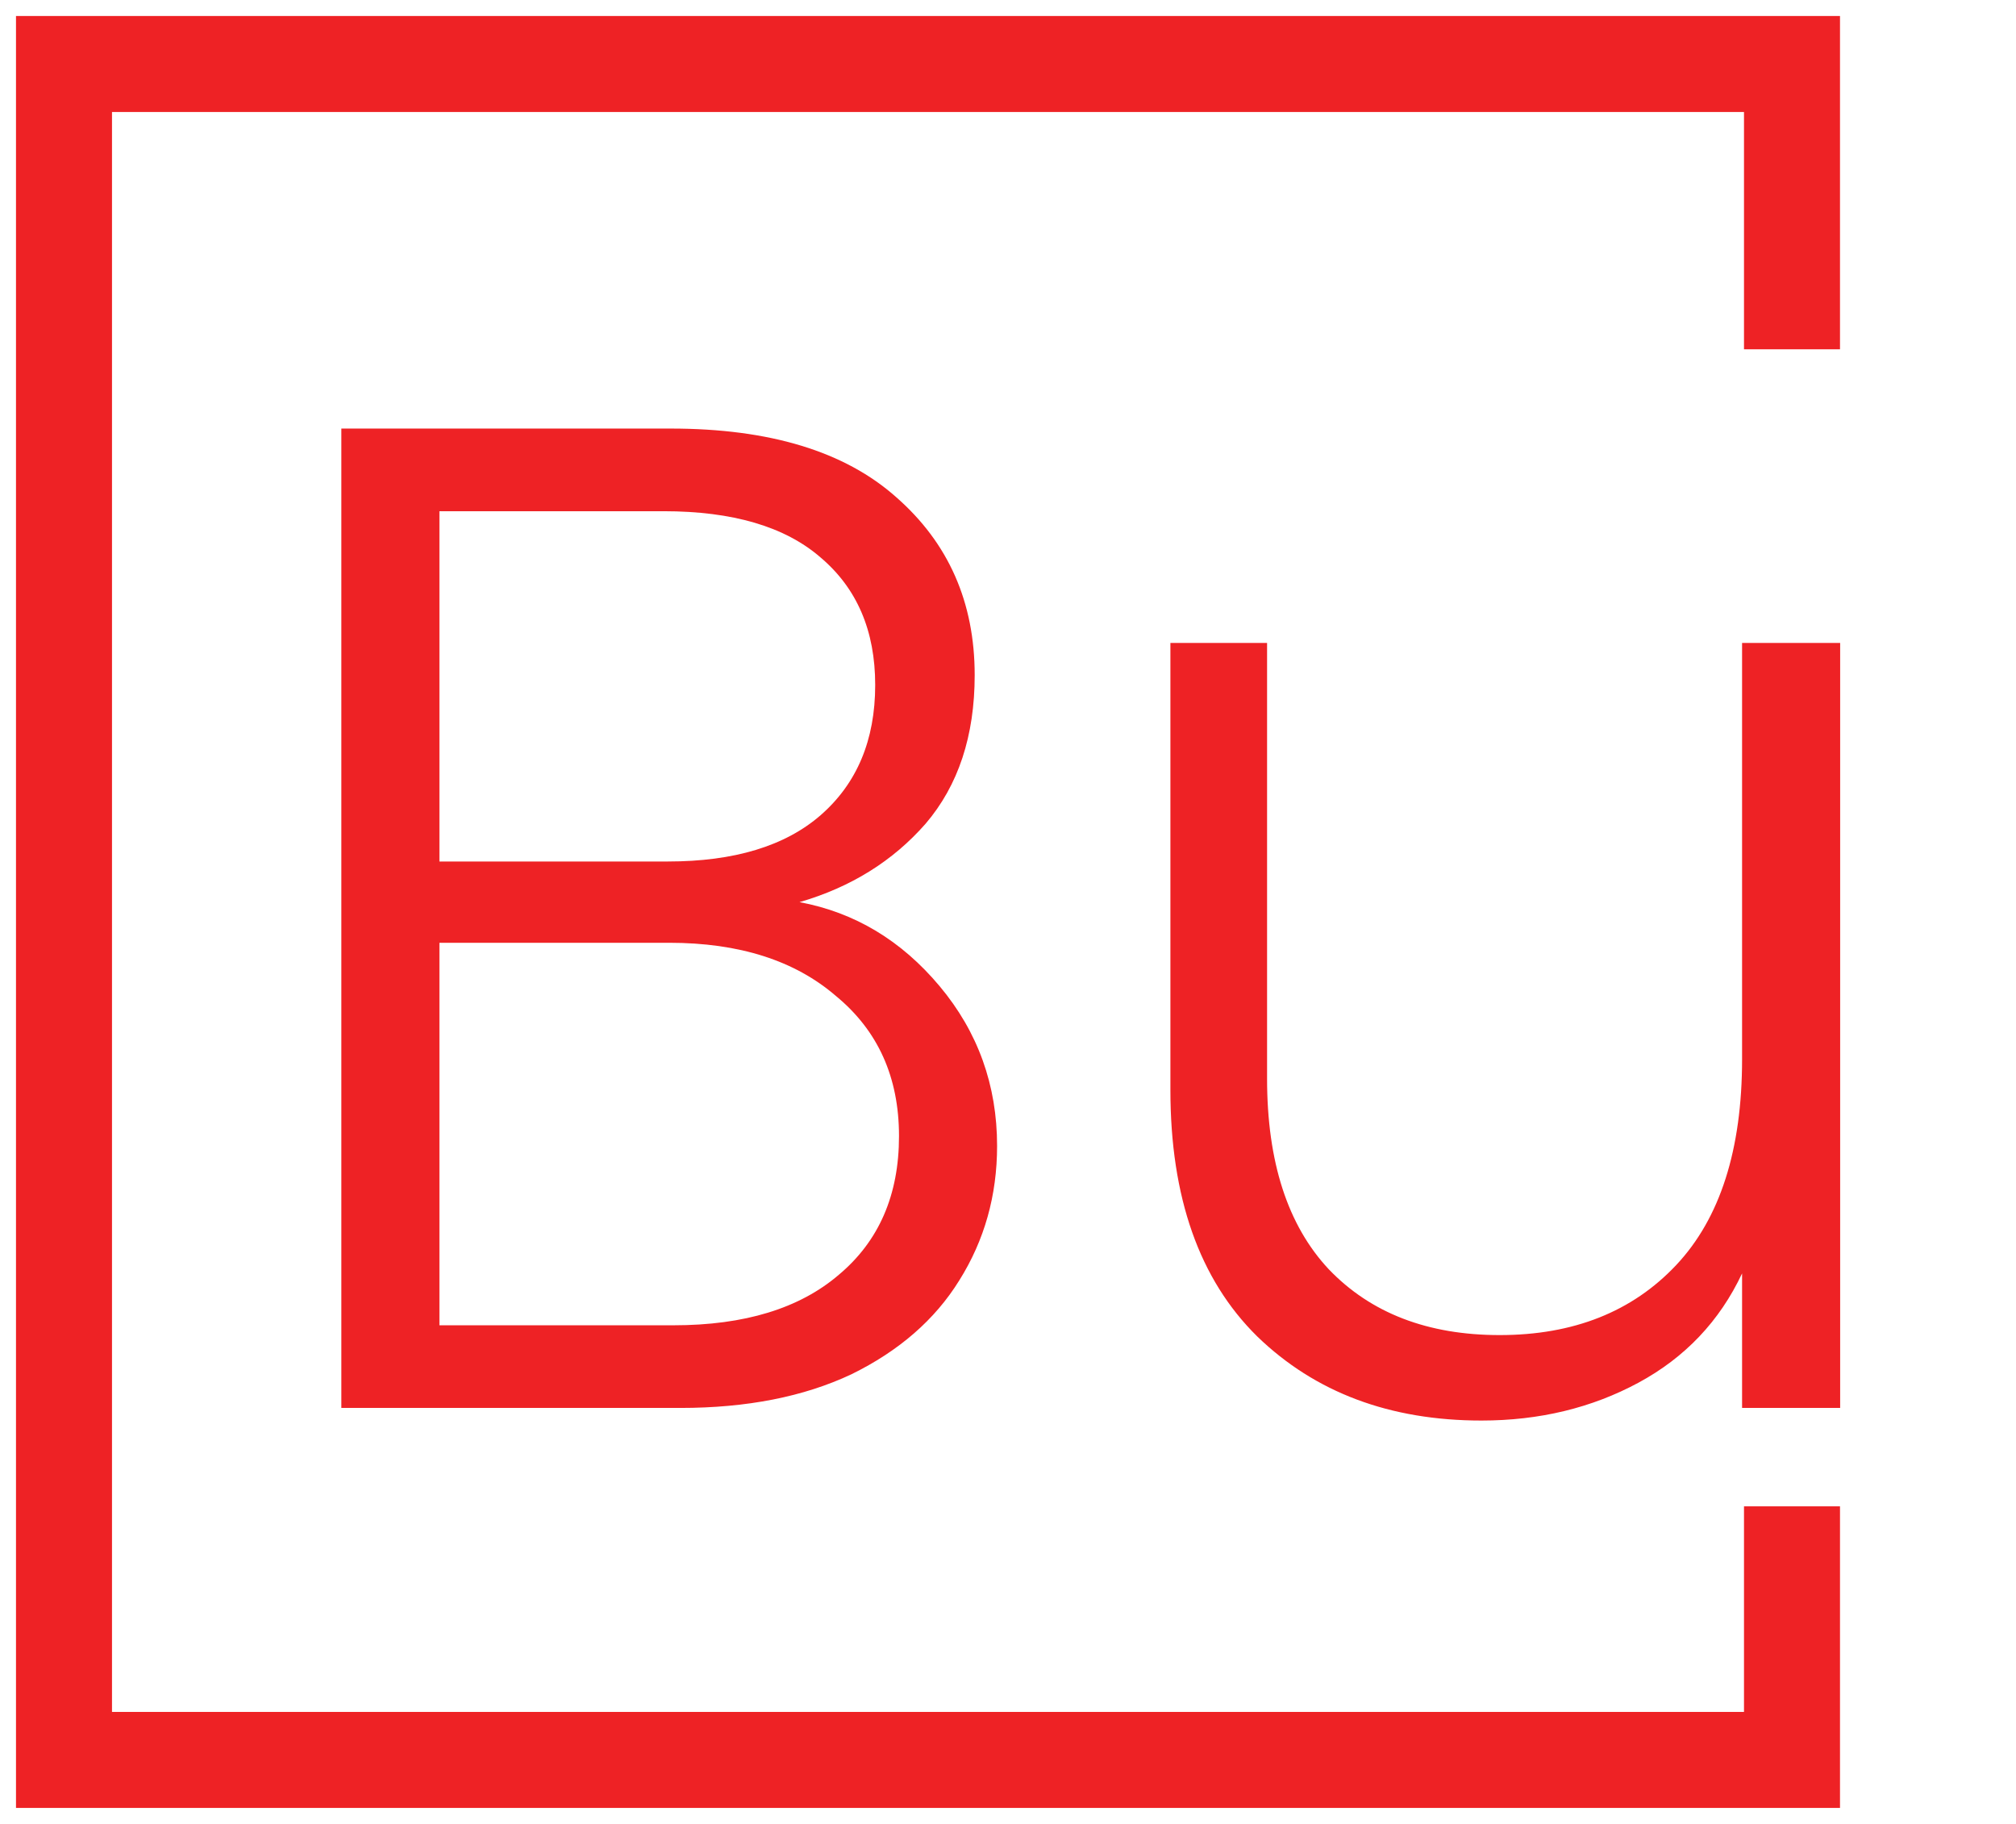
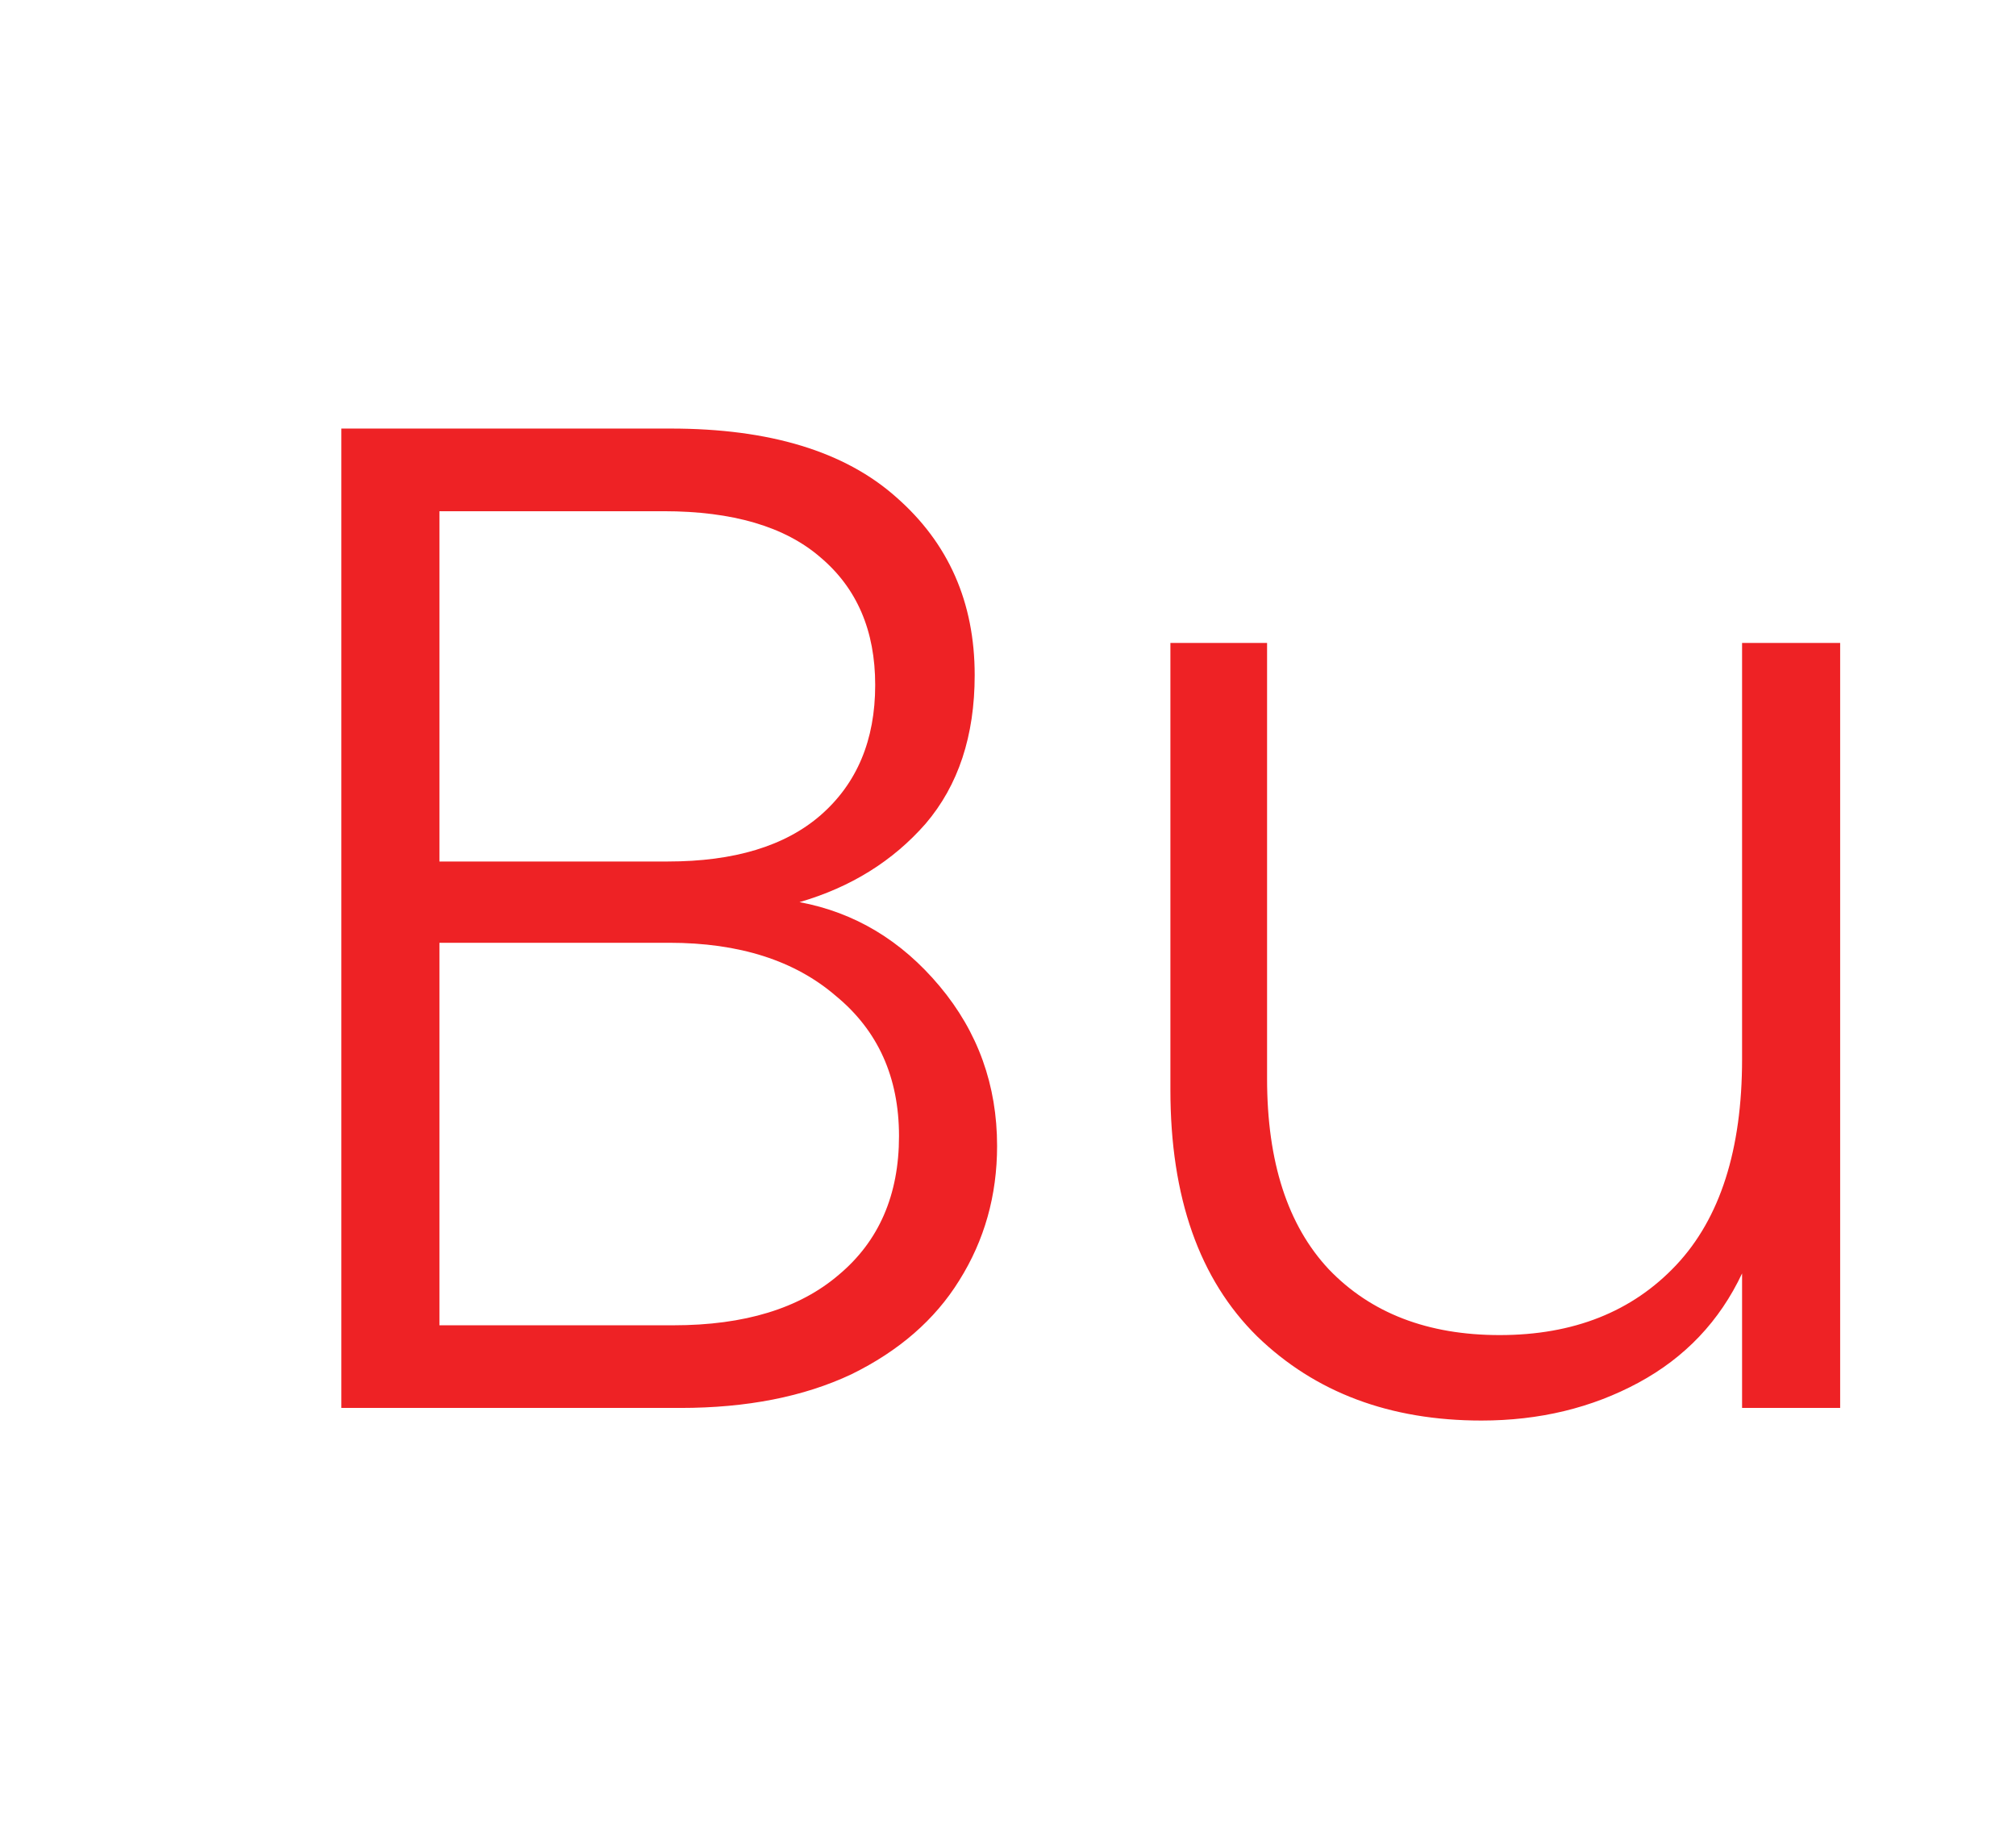
<svg xmlns="http://www.w3.org/2000/svg" width="63" height="57" viewBox="0 0 63 57" fill="none">
  <path d="M24.985 28.193C26.708 28.514 28.167 29.39 29.364 30.82C30.561 32.25 31.159 33.914 31.159 35.812C31.159 37.359 30.765 38.76 29.977 40.015C29.218 41.241 28.094 42.219 26.605 42.949C25.117 43.65 23.336 44 21.263 44H10.667V13.393H20.957C24.051 13.393 26.401 14.108 28.007 15.538C29.641 16.969 30.459 18.822 30.459 21.099C30.459 22.997 29.948 24.544 28.926 25.741C27.904 26.908 26.591 27.726 24.985 28.193ZM13.732 26.923H20.869C22.942 26.923 24.533 26.441 25.642 25.478C26.781 24.485 27.35 23.128 27.35 21.406C27.35 19.713 26.781 18.384 25.642 17.421C24.533 16.458 22.898 15.976 20.738 15.976H13.732V26.923ZM21.044 41.417C23.263 41.417 24.985 40.891 26.211 39.84C27.467 38.789 28.094 37.344 28.094 35.505C28.094 33.666 27.437 32.207 26.124 31.127C24.839 30.017 23.102 29.463 20.913 29.463H13.732V41.417H21.044ZM57.505 20.092V44H54.44V39.796C53.739 41.285 52.659 42.424 51.2 43.212C49.74 44 48.106 44.394 46.296 44.394C43.435 44.394 41.1 43.518 39.29 41.767C37.48 39.986 36.575 37.417 36.575 34.06V20.092H39.596V33.71C39.596 36.308 40.239 38.293 41.523 39.665C42.837 41.037 44.617 41.723 46.865 41.723C49.171 41.723 51.01 40.993 52.382 39.534C53.754 38.074 54.44 35.929 54.44 33.097V20.092H57.505Z" fill="#EE2225" />
-   <path d="M56 10.916V2H2V55H56V47.075" stroke="#EE2225" stroke-width="3" />
</svg>